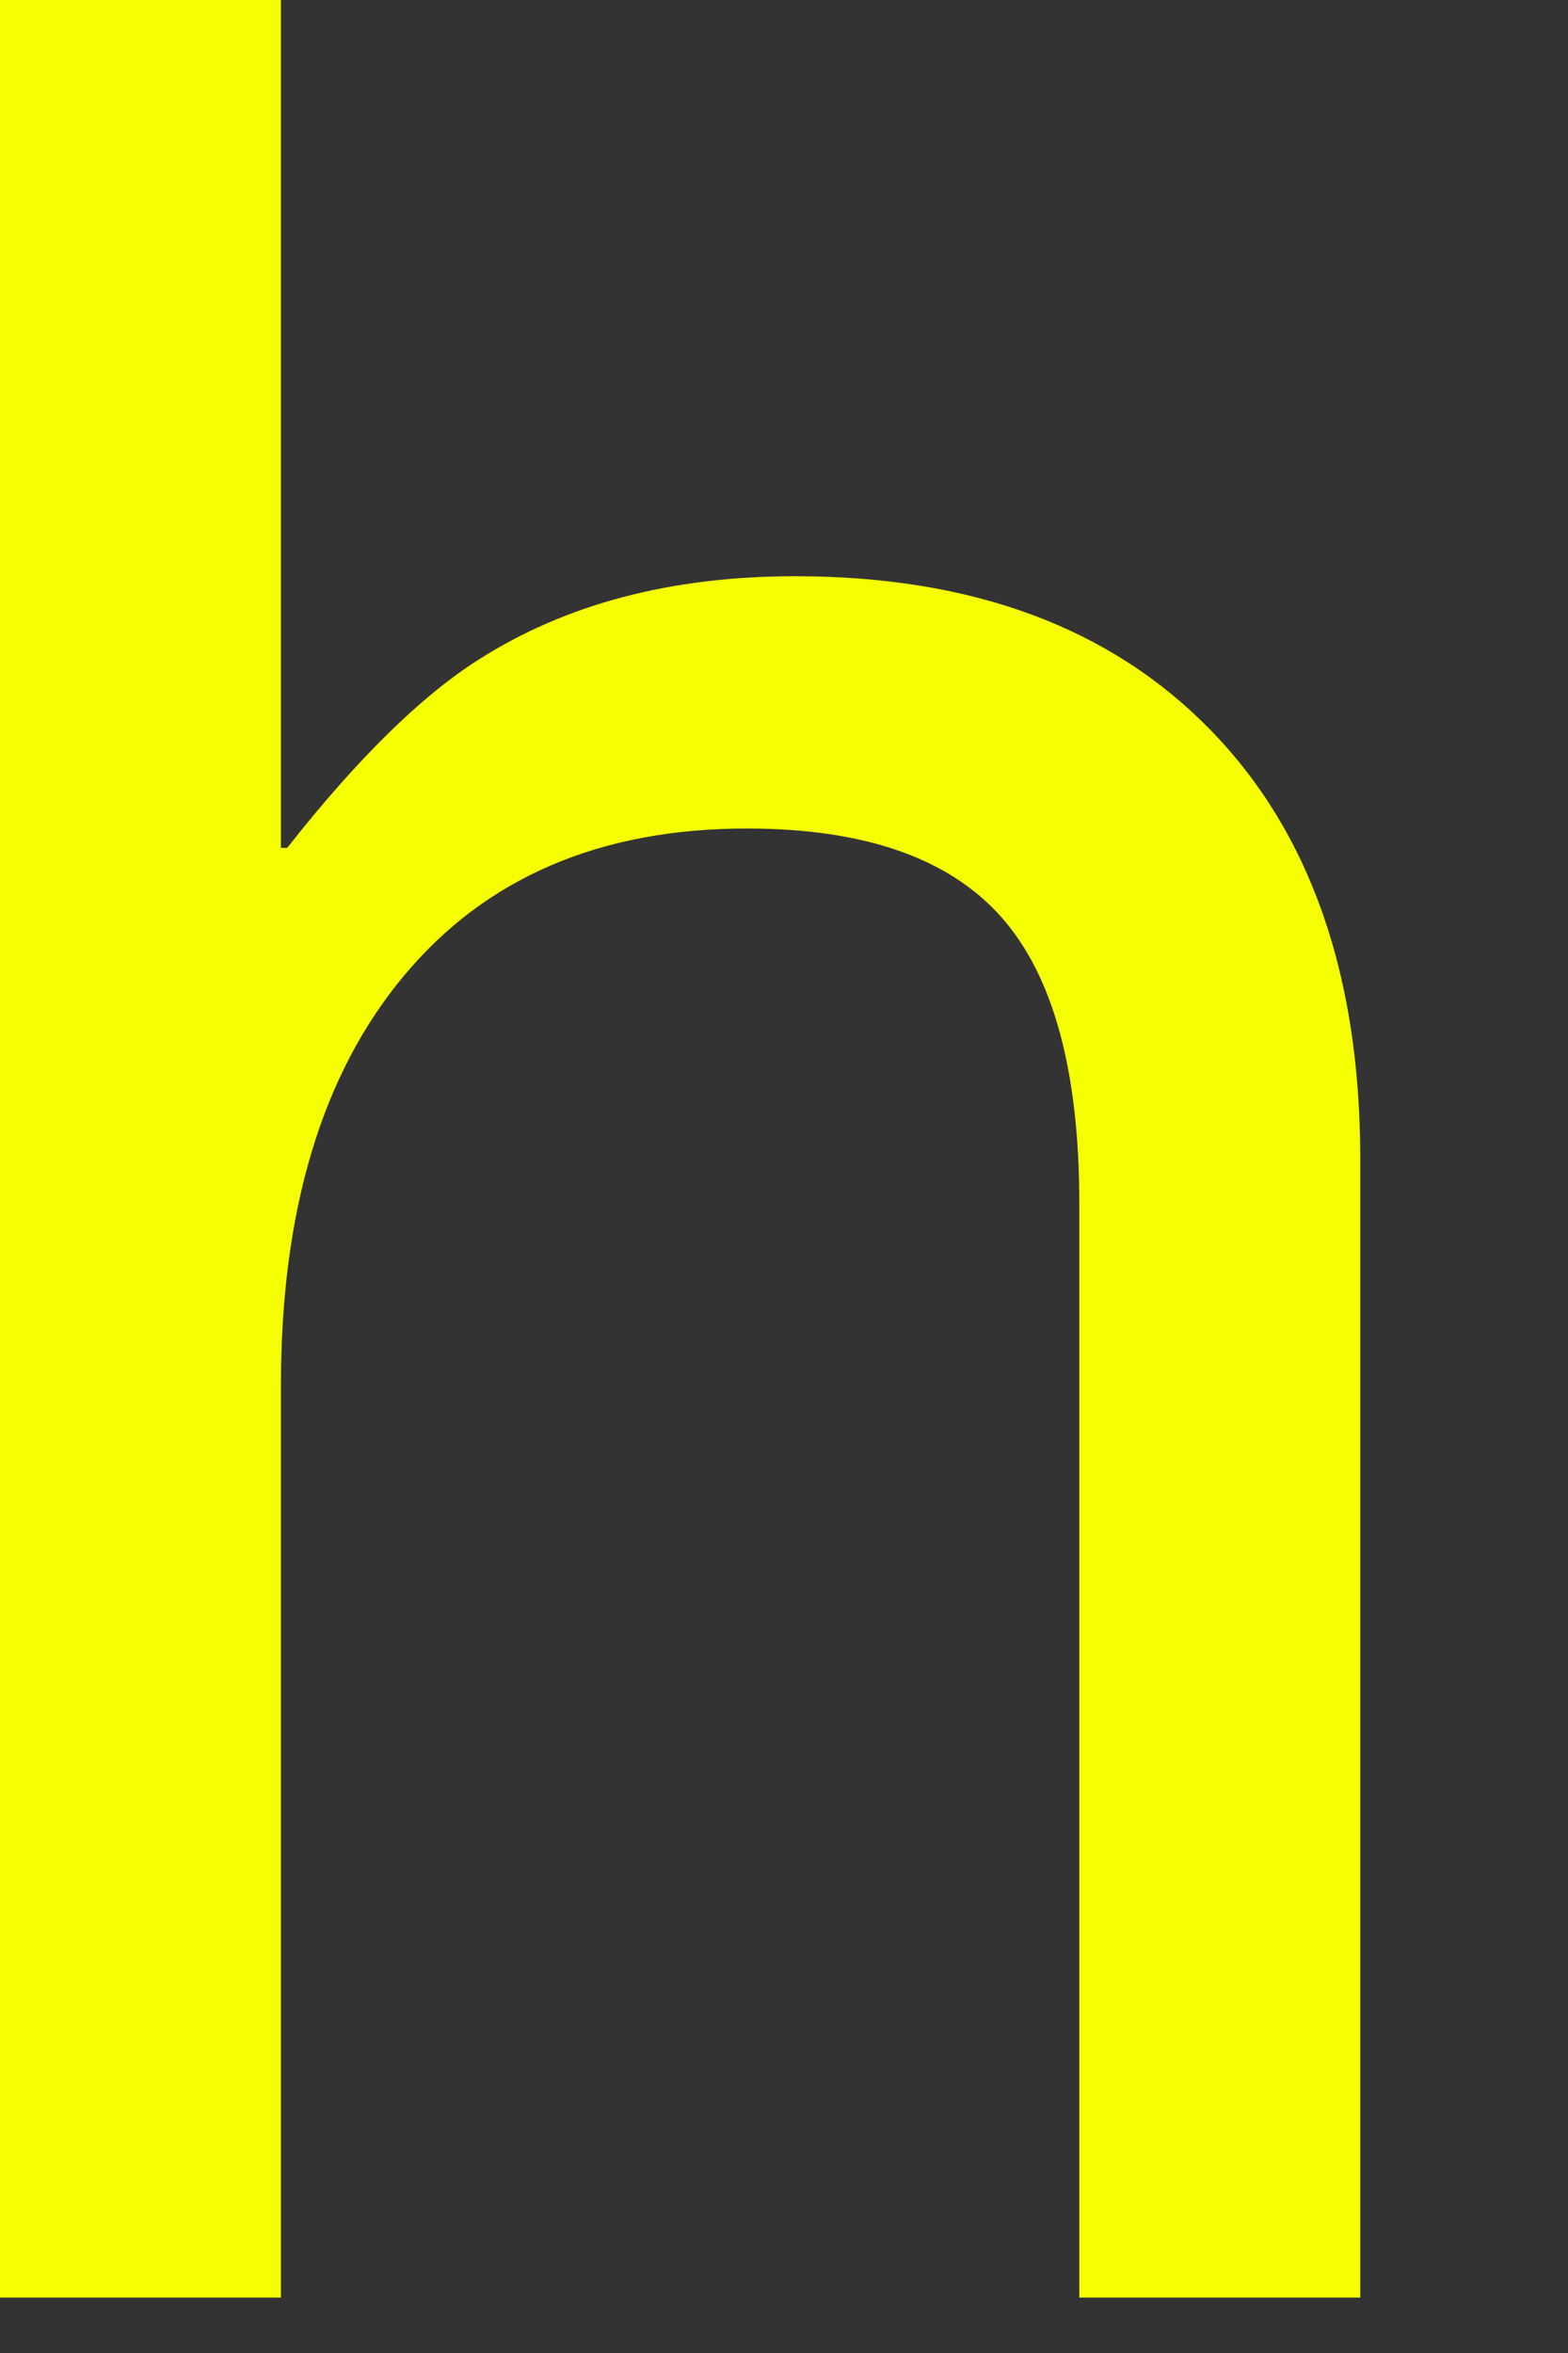
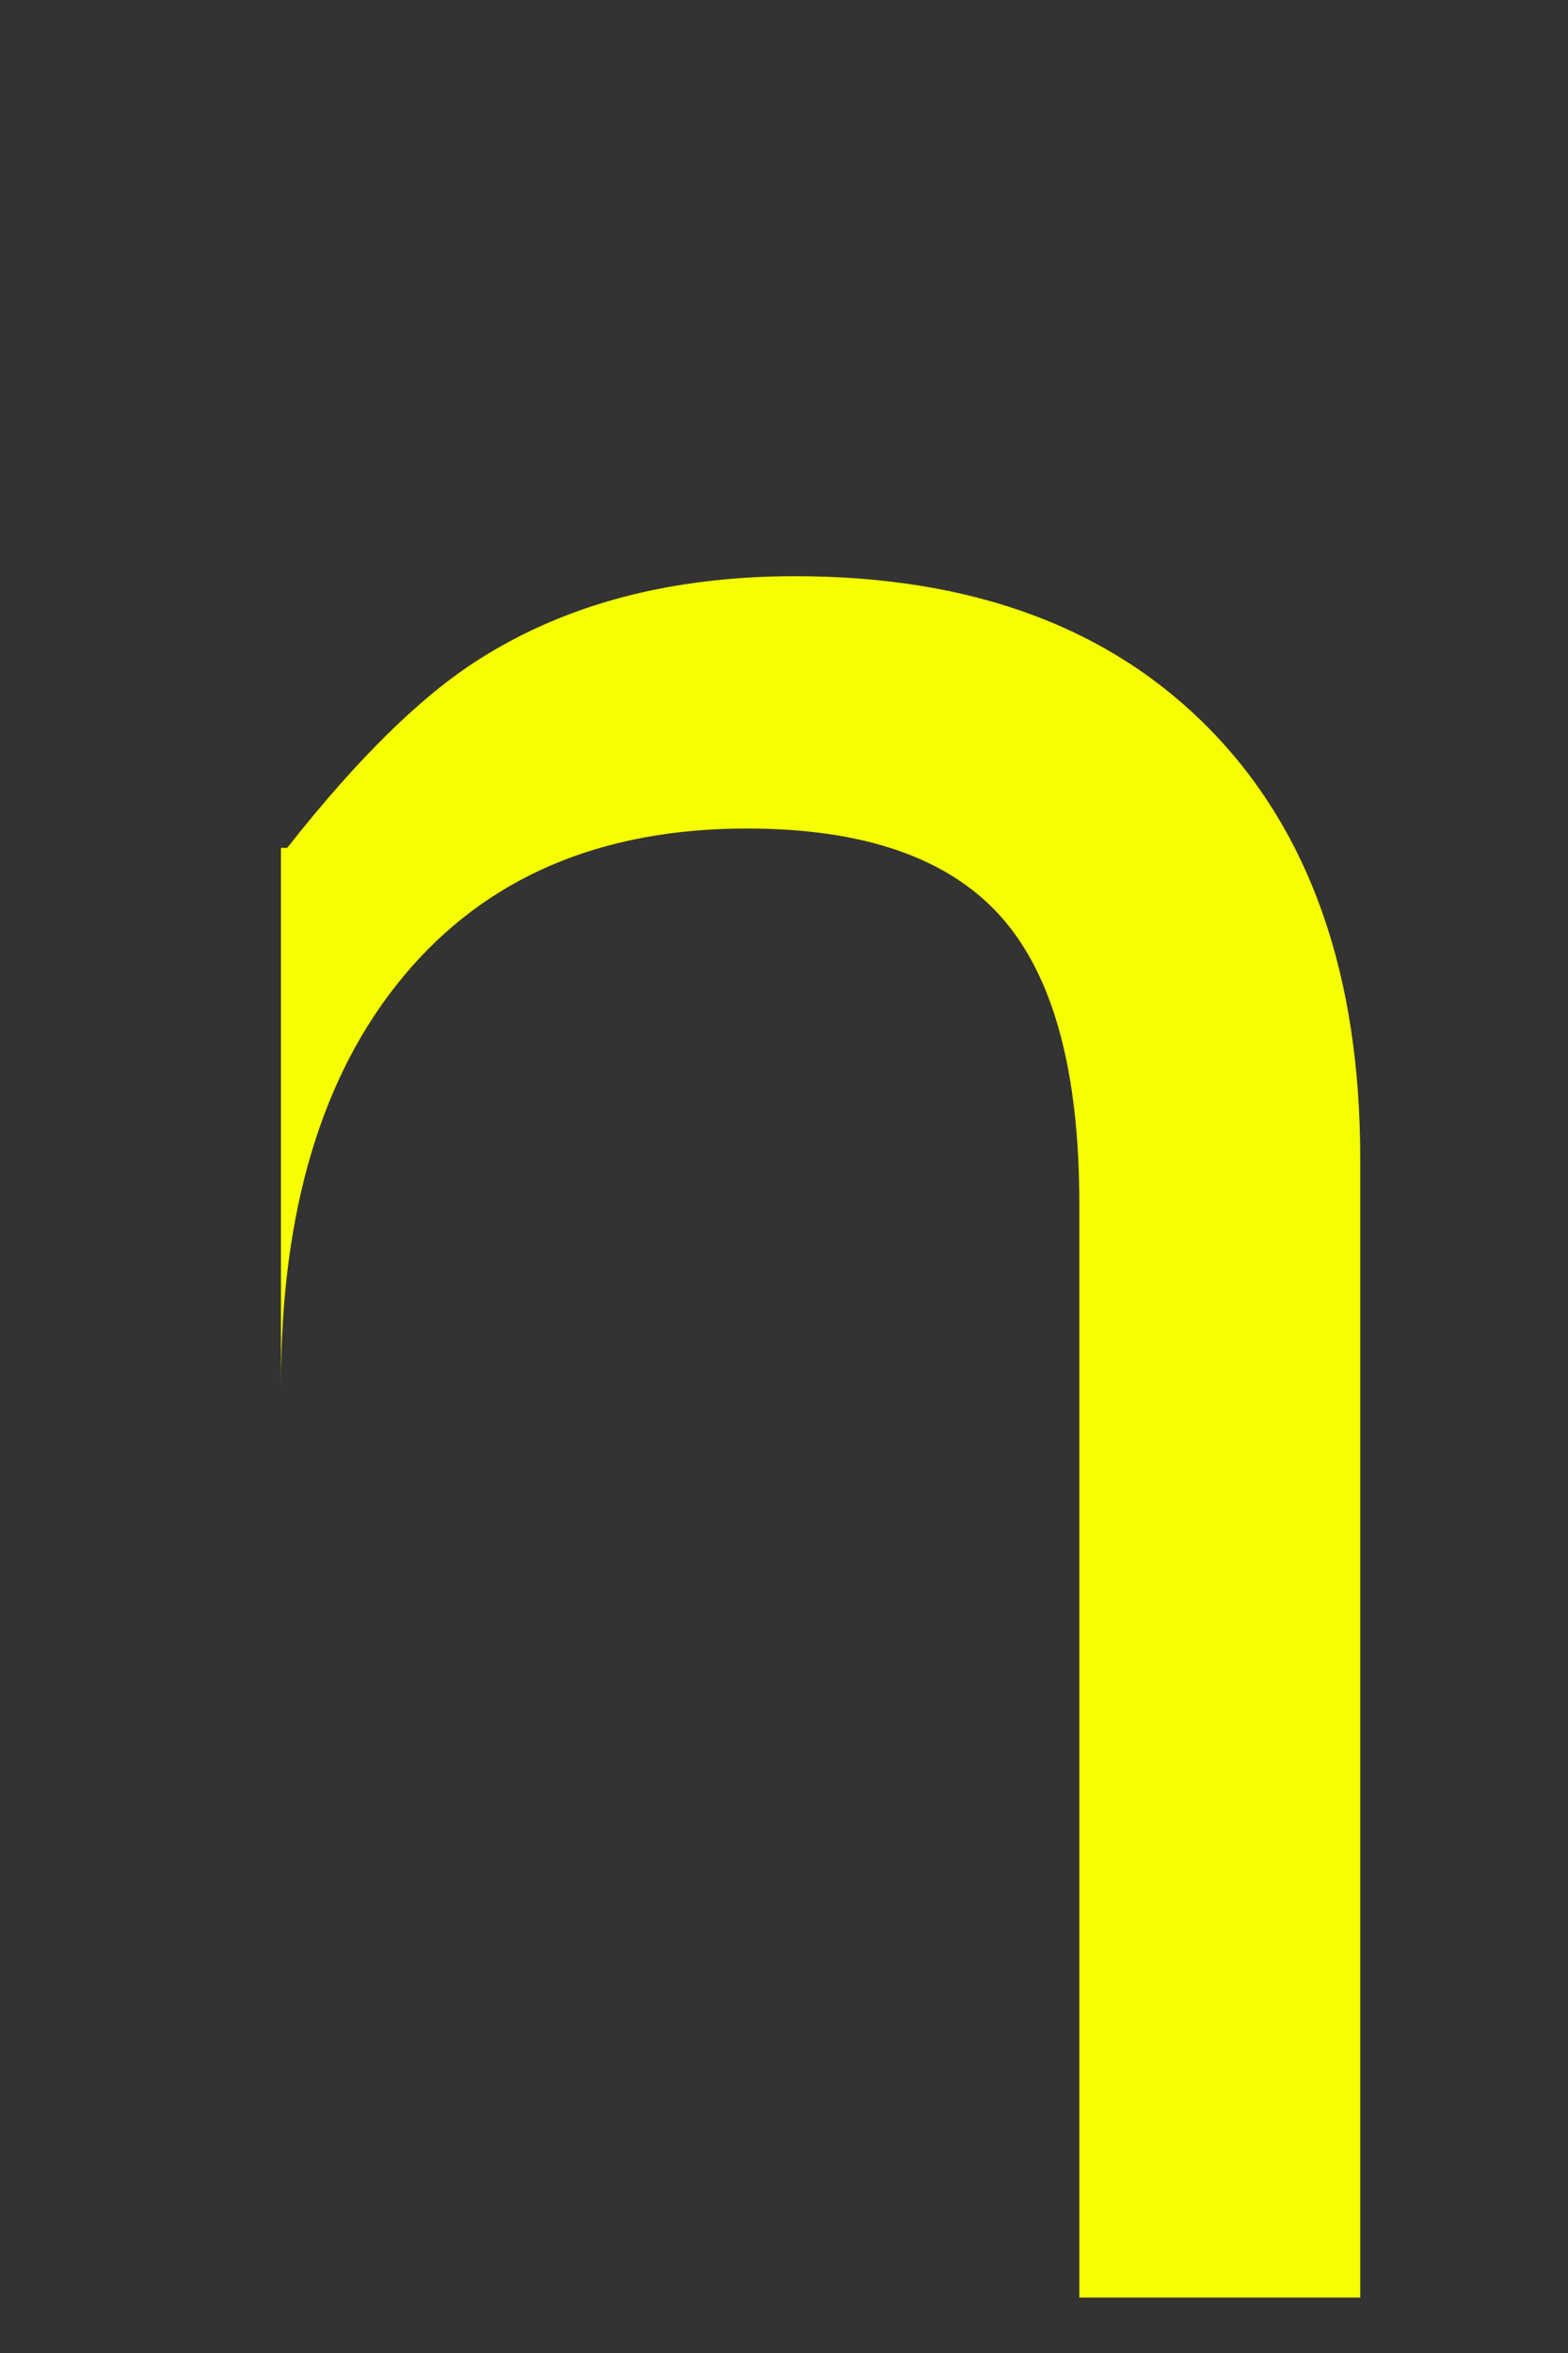
<svg xmlns="http://www.w3.org/2000/svg" fill="none" height="100%" overflow="visible" preserveAspectRatio="none" style="display: block;" viewBox="0 0 6 9" width="100%">
  <rect x="0" y="0" width="6" height="9" fill="#333333" stroke="none" />
-   <path d="M3.042 2.204C2.569 2.204 2.166 2.31 1.833 2.522C1.613 2.661 1.368 2.901 1.099 3.243H1.075V0H0V8.788H1.075V5.299C1.075 4.63 1.232 4.108 1.545 3.733C1.858 3.357 2.296 3.169 2.858 3.169C3.307 3.169 3.63 3.282 3.83 3.506C4.03 3.73 4.13 4.096 4.13 4.602V8.788H5.205V4.431C5.205 3.73 5.014 3.183 4.631 2.791C4.248 2.399 3.719 2.204 3.043 2.204H3.042Z" fill="#F5FF02" id="Vector" />
+   <path d="M3.042 2.204C2.569 2.204 2.166 2.31 1.833 2.522C1.613 2.661 1.368 2.901 1.099 3.243H1.075V0V8.788H1.075V5.299C1.075 4.63 1.232 4.108 1.545 3.733C1.858 3.357 2.296 3.169 2.858 3.169C3.307 3.169 3.63 3.282 3.83 3.506C4.03 3.73 4.13 4.096 4.13 4.602V8.788H5.205V4.431C5.205 3.73 5.014 3.183 4.631 2.791C4.248 2.399 3.719 2.204 3.043 2.204H3.042Z" fill="#F5FF02" id="Vector" />
</svg>